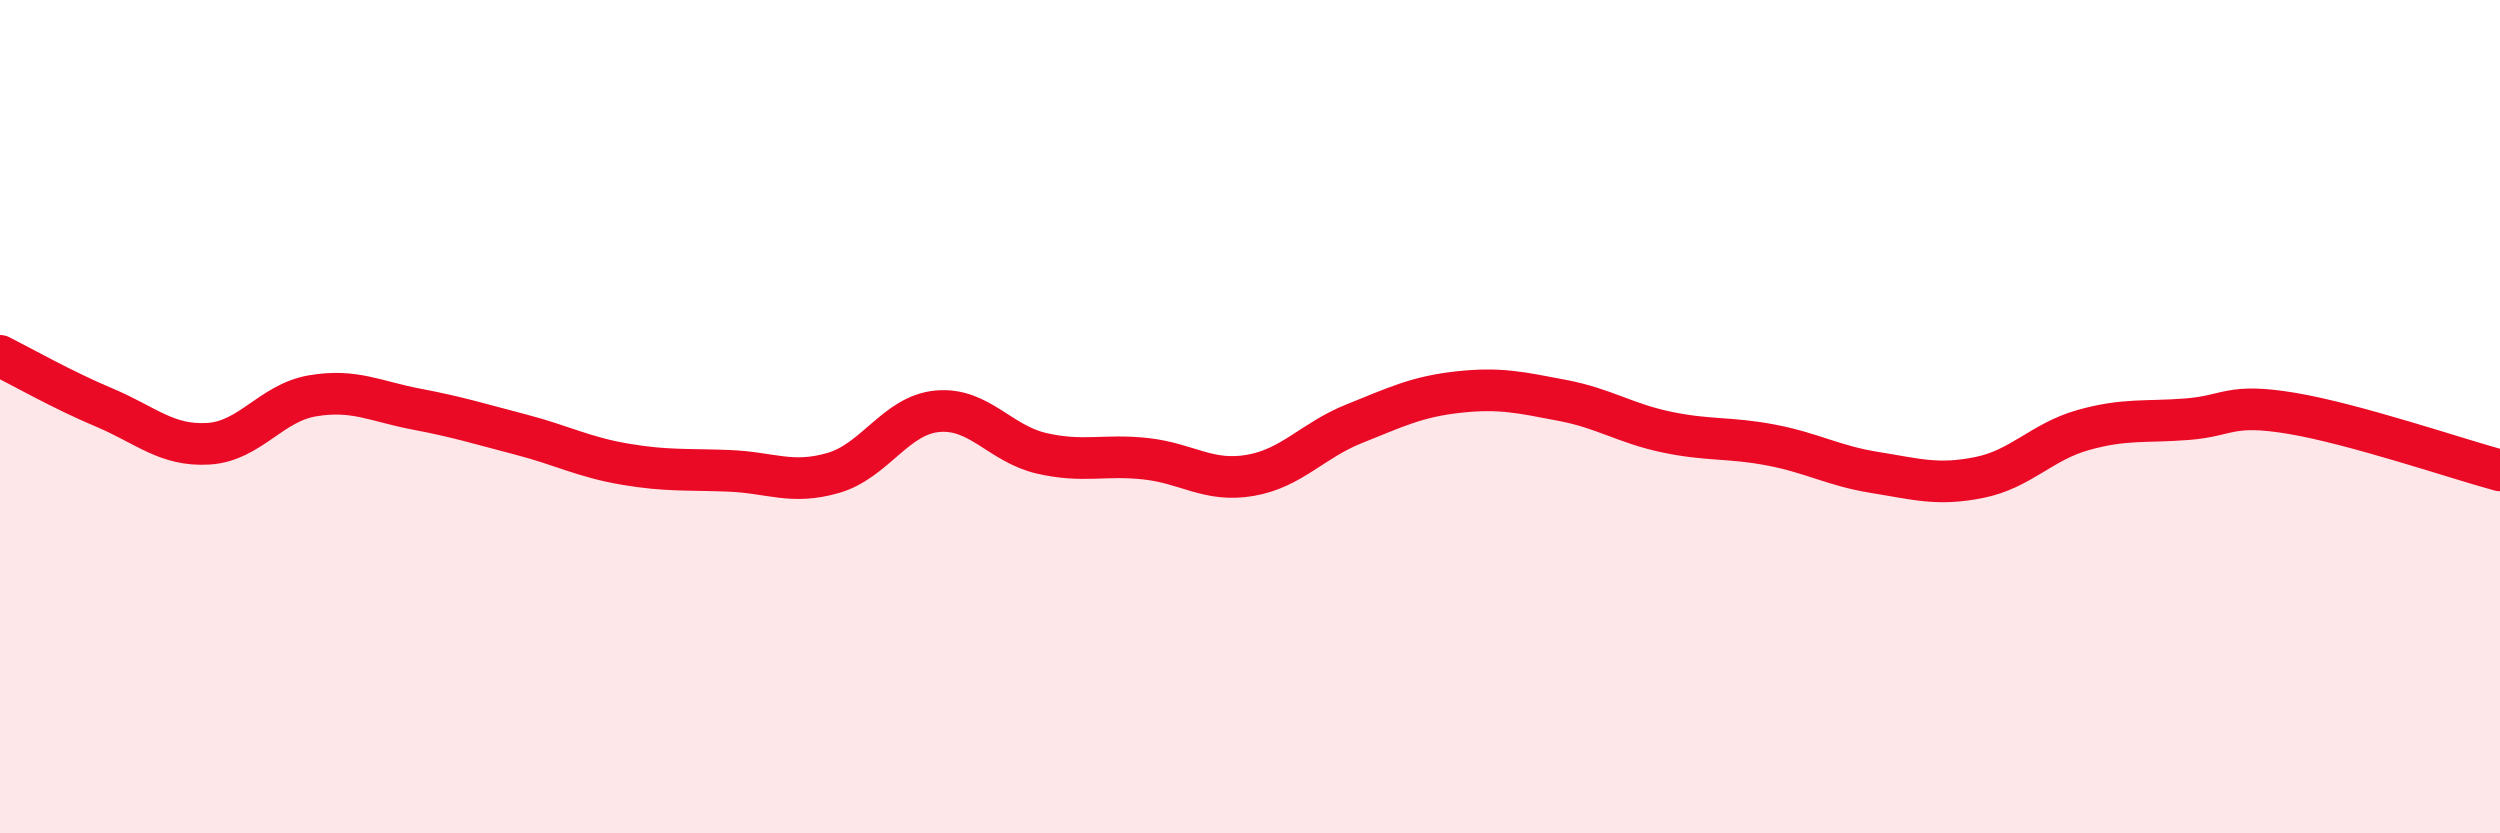
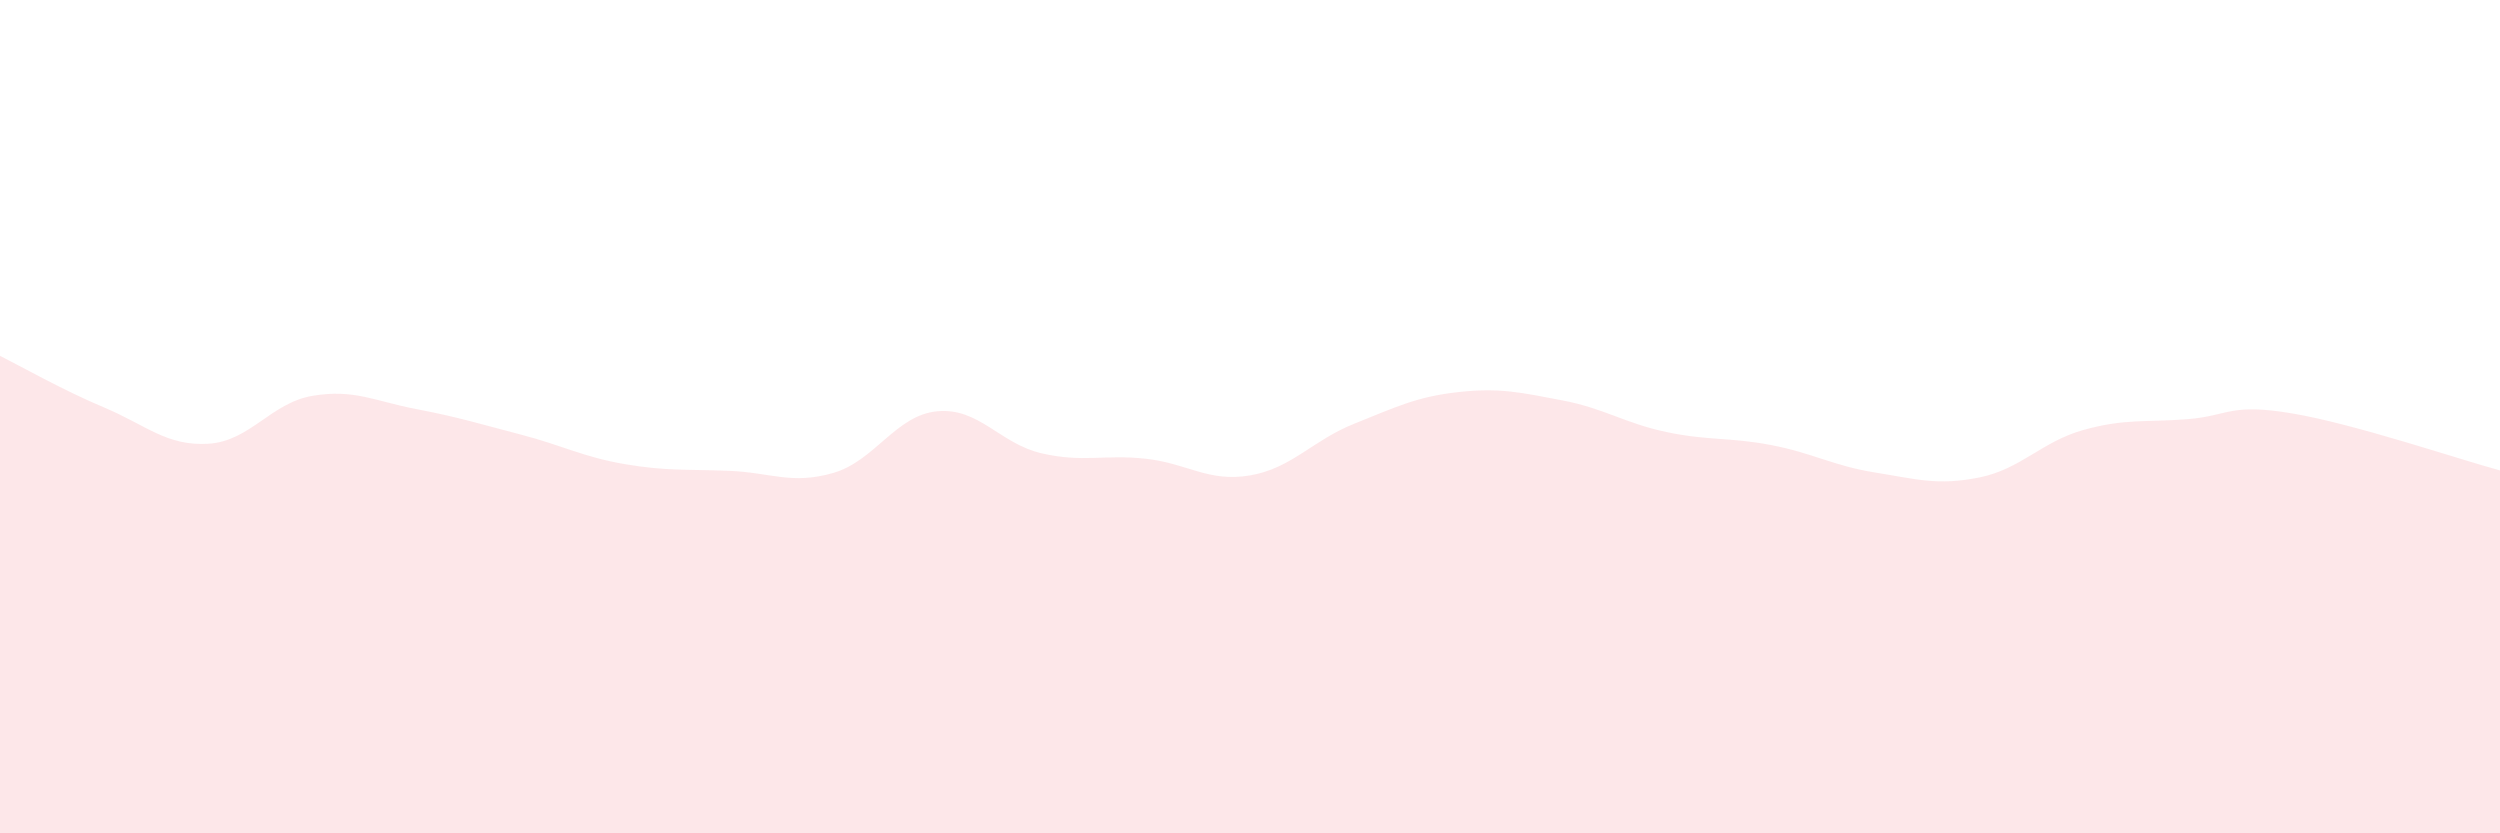
<svg xmlns="http://www.w3.org/2000/svg" width="60" height="20" viewBox="0 0 60 20">
  <path d="M 0,8.54 C 0.5,8.79 1.5,9.36 2.5,9.78 C 3.5,10.2 4,10.71 5,10.65 C 6,10.59 6.5,9.67 7.5,9.5 C 8.5,9.33 9,9.63 10,9.82 C 11,10.01 11.5,10.17 12.5,10.43 C 13.5,10.69 14,10.97 15,11.14 C 16,11.31 16.5,11.26 17.5,11.3 C 18.5,11.34 19,11.64 20,11.35 C 21,11.06 21.5,9.96 22.5,9.87 C 23.5,9.78 24,10.65 25,10.88 C 26,11.11 26.5,10.9 27.5,11.01 C 28.5,11.12 29,11.58 30,11.41 C 31,11.24 31.5,10.57 32.5,10.17 C 33.5,9.77 34,9.52 35,9.41 C 36,9.3 36.5,9.42 37.5,9.61 C 38.5,9.8 39,10.16 40,10.37 C 41,10.58 41.5,10.49 42.5,10.68 C 43.5,10.87 44,11.18 45,11.34 C 46,11.5 46.5,11.66 47.5,11.46 C 48.5,11.26 49,10.6 50,10.32 C 51,10.04 51.5,10.14 52.5,10.06 C 53.5,9.98 53.5,9.67 55,9.92 C 56.5,10.17 59,11.02 60,11.29L60 20L0 20Z" fill="#EB0A25" opacity="0.1" stroke-linecap="round" stroke-linejoin="round" />
-   <path d="M 0,8.54 C 0.5,8.79 1.5,9.36 2.5,9.78 C 3.5,10.2 4,10.71 5,10.65 C 6,10.59 6.5,9.67 7.5,9.5 C 8.5,9.33 9,9.63 10,9.82 C 11,10.01 11.5,10.17 12.5,10.43 C 13.5,10.69 14,10.97 15,11.14 C 16,11.31 16.5,11.26 17.5,11.3 C 18.5,11.34 19,11.64 20,11.35 C 21,11.06 21.5,9.96 22.5,9.87 C 23.5,9.78 24,10.65 25,10.88 C 26,11.11 26.5,10.9 27.5,11.01 C 28.5,11.12 29,11.58 30,11.41 C 31,11.24 31.5,10.57 32.5,10.17 C 33.5,9.77 34,9.52 35,9.41 C 36,9.3 36.5,9.42 37.5,9.61 C 38.5,9.8 39,10.16 40,10.37 C 41,10.58 41.5,10.49 42.5,10.68 C 43.5,10.87 44,11.18 45,11.34 C 46,11.5 46.5,11.66 47.5,11.46 C 48.5,11.26 49,10.6 50,10.32 C 51,10.04 51.5,10.14 52.5,10.06 C 53.5,9.98 53.5,9.67 55,9.92 C 56.5,10.17 59,11.02 60,11.29" stroke="#EB0A25" stroke-width="1" fill="none" stroke-linecap="round" stroke-linejoin="round" />
</svg>